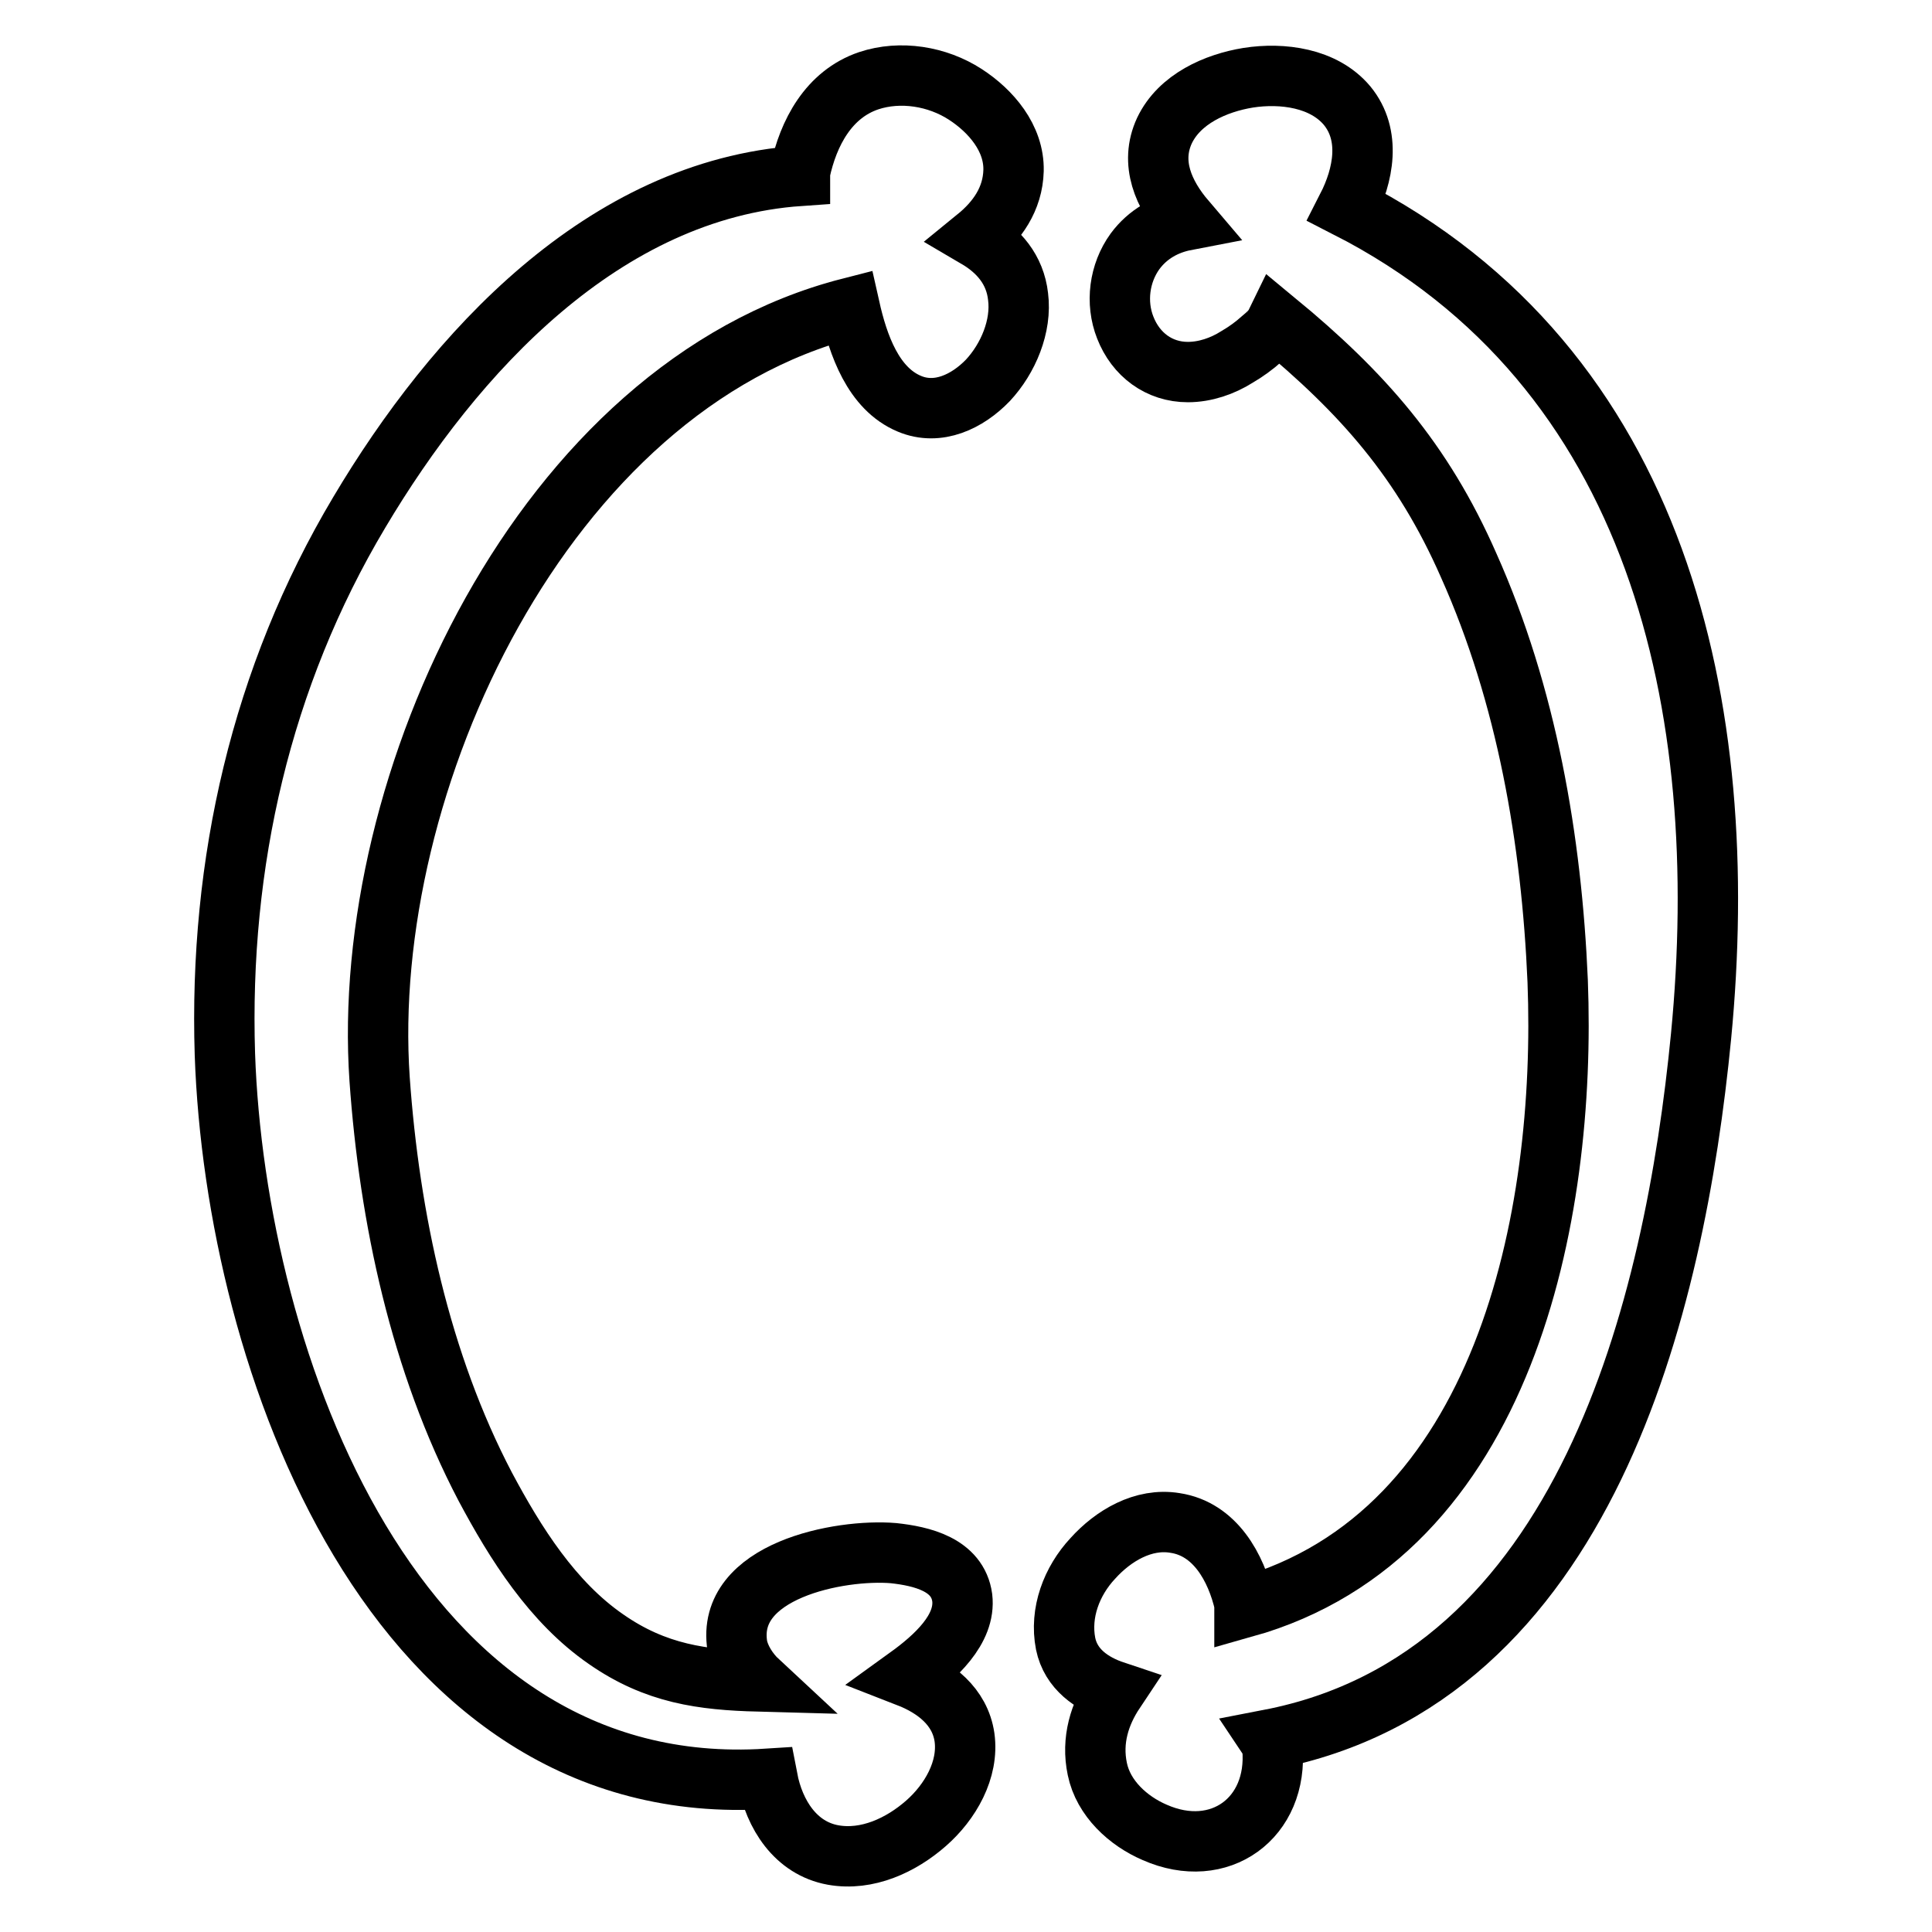
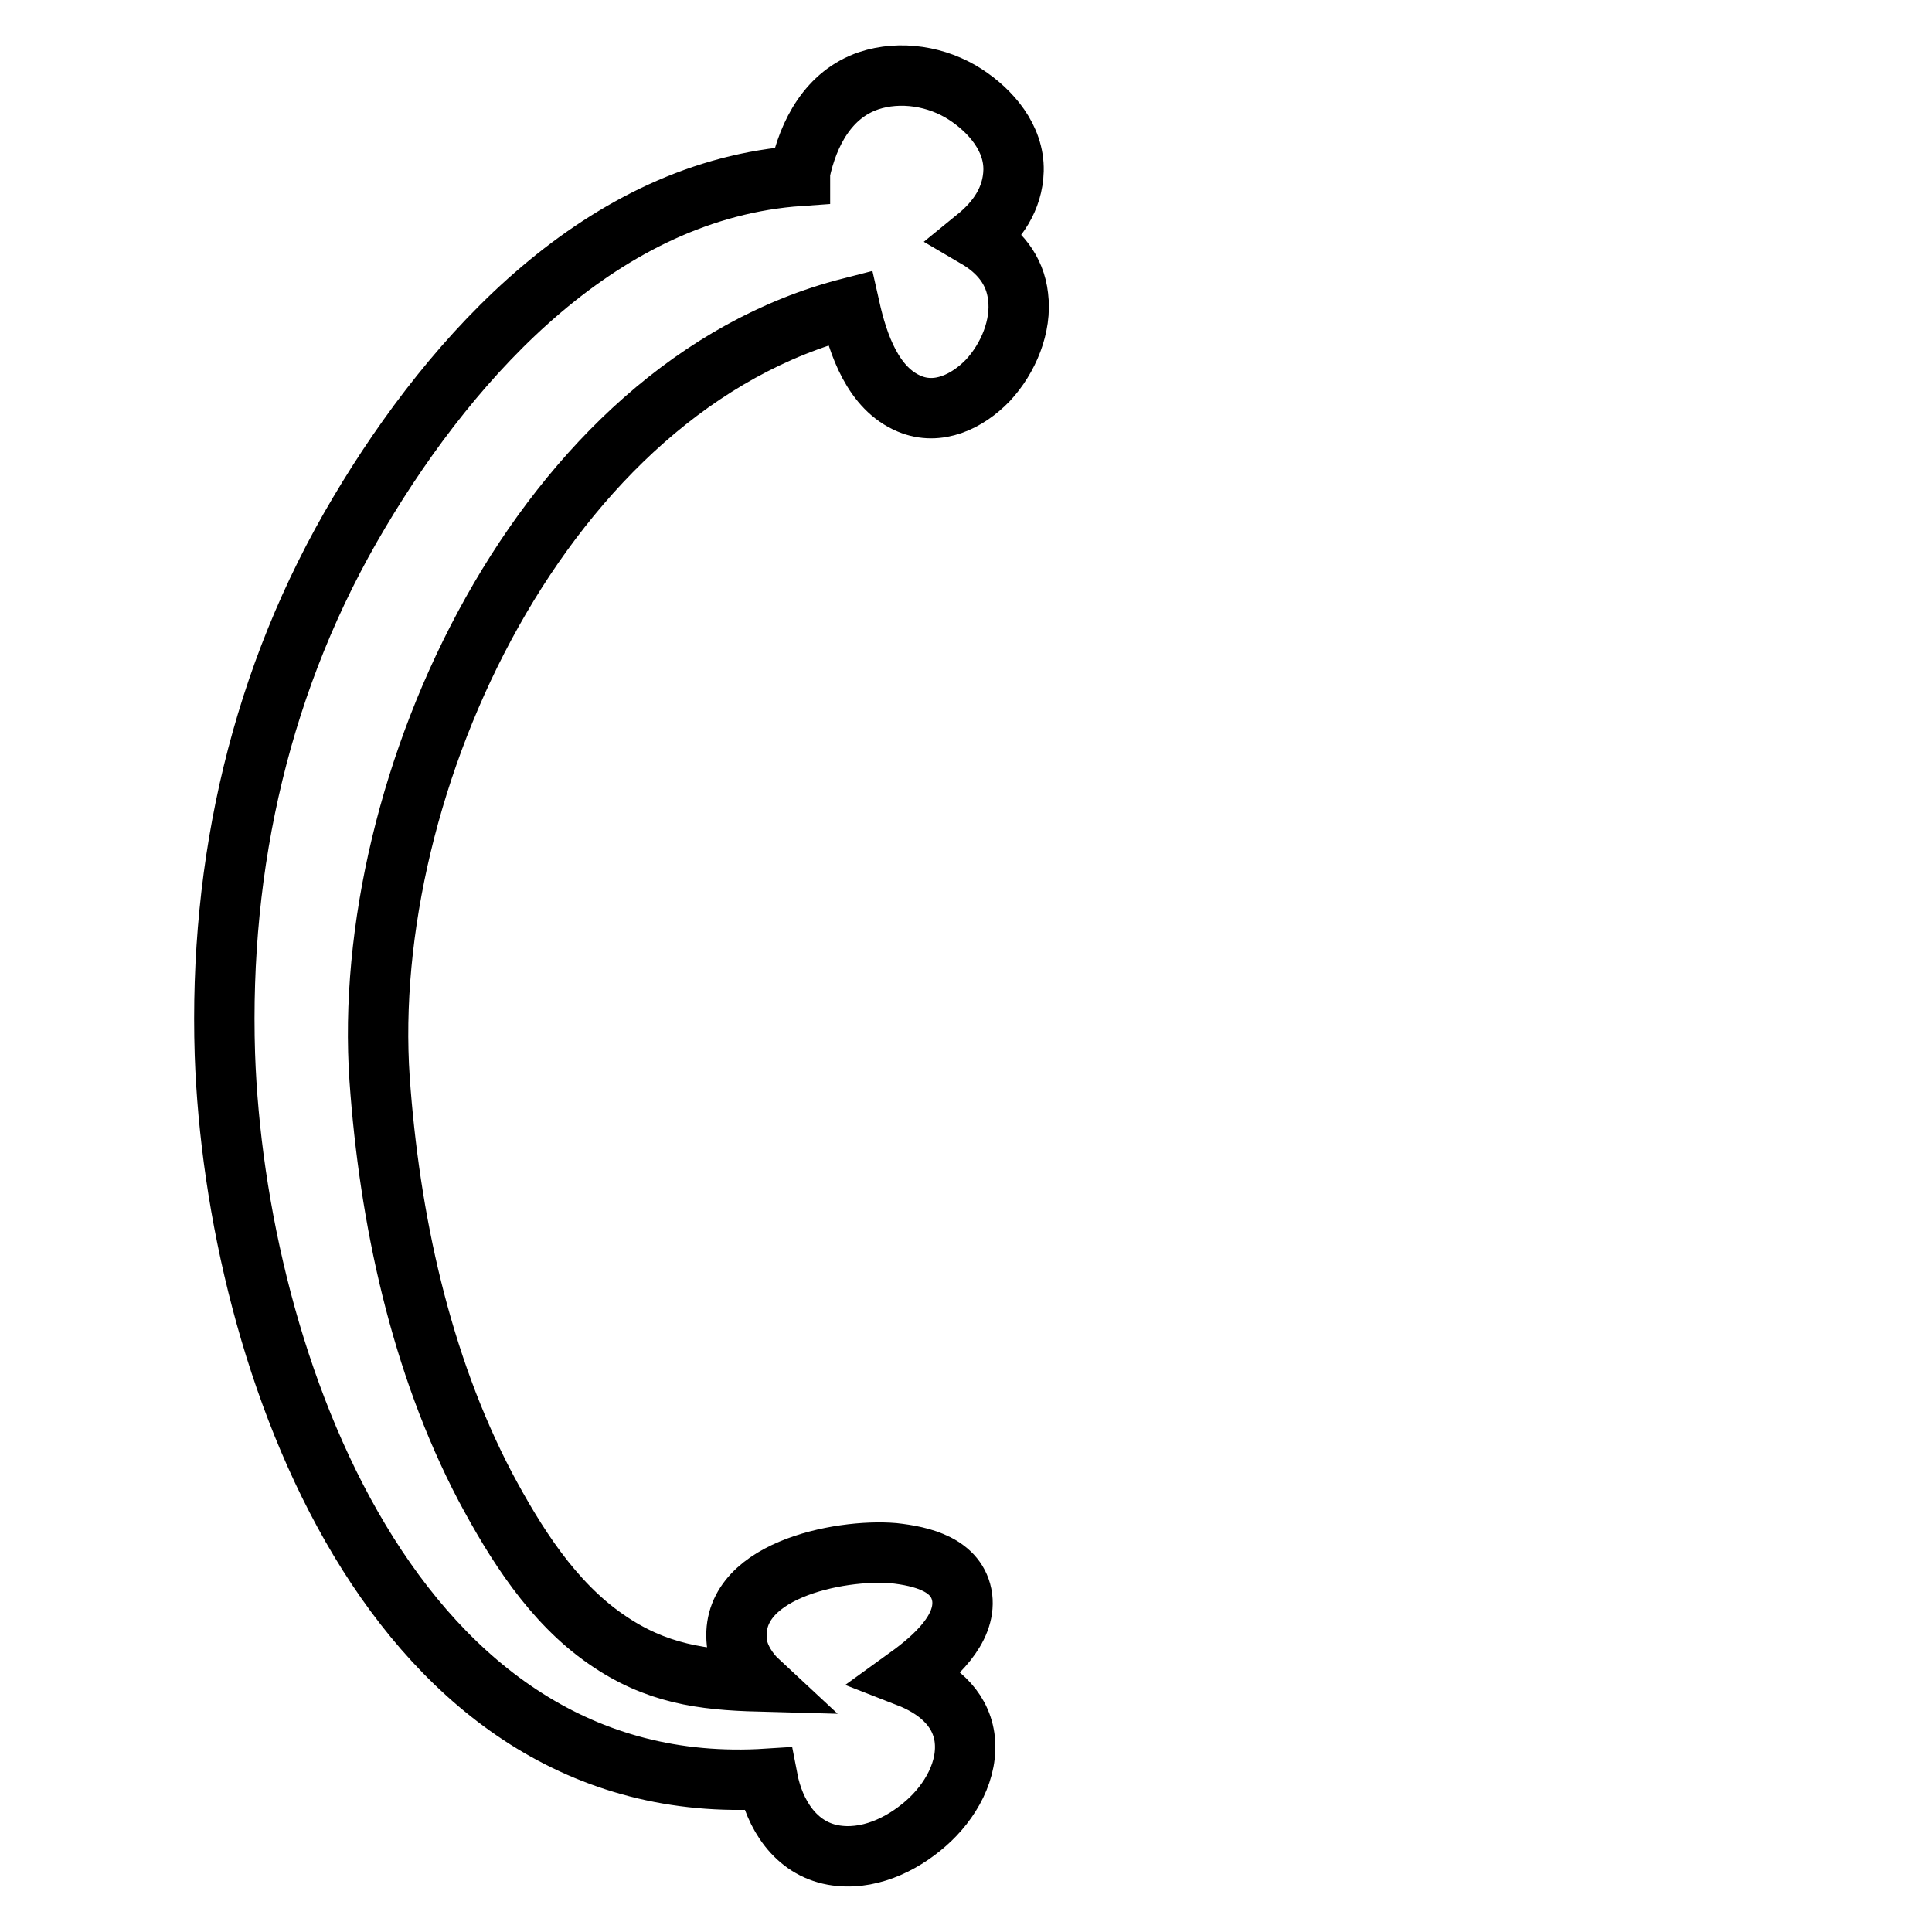
<svg xmlns="http://www.w3.org/2000/svg" version="1.1" x="0px" y="0px" viewBox="0 0 256 256" enable-background="new 0 0 256 256" xml:space="preserve">
  <g>
    <g>
      <g>
        <g>
          <path stroke-width="8" fill-opacity="0" stroke="#000000" d="M129.4,31.5c2.7-2.2,4.8-5.1,4.9-8.9c0.1-4.3-3-7.9-6.4-10.1c-3.7-2.4-8.6-3.2-12.8-1.8c-5.3,1.8-8,6.9-9.1,12.1c0,0.2,0,0.3,0,0.5c-26,1.8-45.8,23.4-58.4,44.6C34.6,89.7,29,114.4,29.8,139.7c1.4,40.6,22.3,99.2,71.9,96c0.9,4.7,3.7,9.2,8.7,10.1c4.5,0.8,9-1.3,12.3-4.2c3.2-2.8,5.7-7.1,5.1-11.4c-0.6-4.1-3.9-6.6-7.5-8c3.6-2.6,7.7-6.3,7.2-10.5c-0.6-4.4-5.4-5.5-9.1-5.9c-7.1-0.6-22.3,2.3-20.7,12.3c0.3,1.6,1.4,3.4,2.8,4.7c-7.4-0.2-13.6-1-20.2-5.6c-7.1-4.9-12-12.7-16-20.2c-8.6-16.4-12.7-35.6-14-54C47.6,103.8,72,51.2,112.6,40.8c1.1,4.9,3.1,10.7,7.9,12.7c3.8,1.6,7.7-0.3,10.4-3.1c2.7-2.9,4.5-7.2,4-11.1C134.5,35.7,132.3,33.2,129.4,31.5z" />
-           <path stroke-width="8" fill-opacity="0" stroke="#000000" d="M178.5,27.5c2.2-4.3,3.2-9.6,0-13.5c-3.1-3.7-8.6-4.4-13.1-3.7c-4.3,0.7-9.1,2.8-11.1,7c-2,4.3-0.1,8.5,2.8,11.9c-2.6,0.5-5,1.8-6.7,4.1c-2.1,2.9-2.6,6.8-1.3,10.1c1.4,3.6,4.5,5.9,8.3,5.9c2.3,0,4.6-0.8,6.5-2c1.2-0.7,2.3-1.5,3.3-2.4c0.6-0.5,1.3-1.1,1.7-1.8c0.1-0.2,0.1-0.3,0.2-0.5c11.4,9.4,19.4,18.4,25.5,32.3c7.7,17.2,11,36.4,11.8,55.1c1.2,31.2-7,73.3-41.5,83c0-0.1,0-0.3,0-0.5c-1.1-4.8-3.9-9.9-9.2-10.7c-4.2-0.7-8.2,1.7-10.9,4.7c-2.8,3-4.4,7.2-3.6,11.3c0.7,3.4,3.5,5.3,6.5,6.3c-2,3-3.1,6.5-2.3,10.3c0.8,3.9,4.1,6.9,7.6,8.4c8.6,3.8,16.4-1.9,15.6-11.2c0-0.4-0.2-0.8-0.4-1.1c41.9-8.1,53.7-57.3,57.2-93.2C229.6,93.9,220,48.7,178.5,27.5z" />
        </g>
      </g>
      <g />
      <g />
      <g />
      <g />
      <g />
      <g />
      <g />
      <g />
      <g />
      <g />
      <g />
      <g />
      <g />
      <g />
      <g />
    </g>
  </g>
</svg>